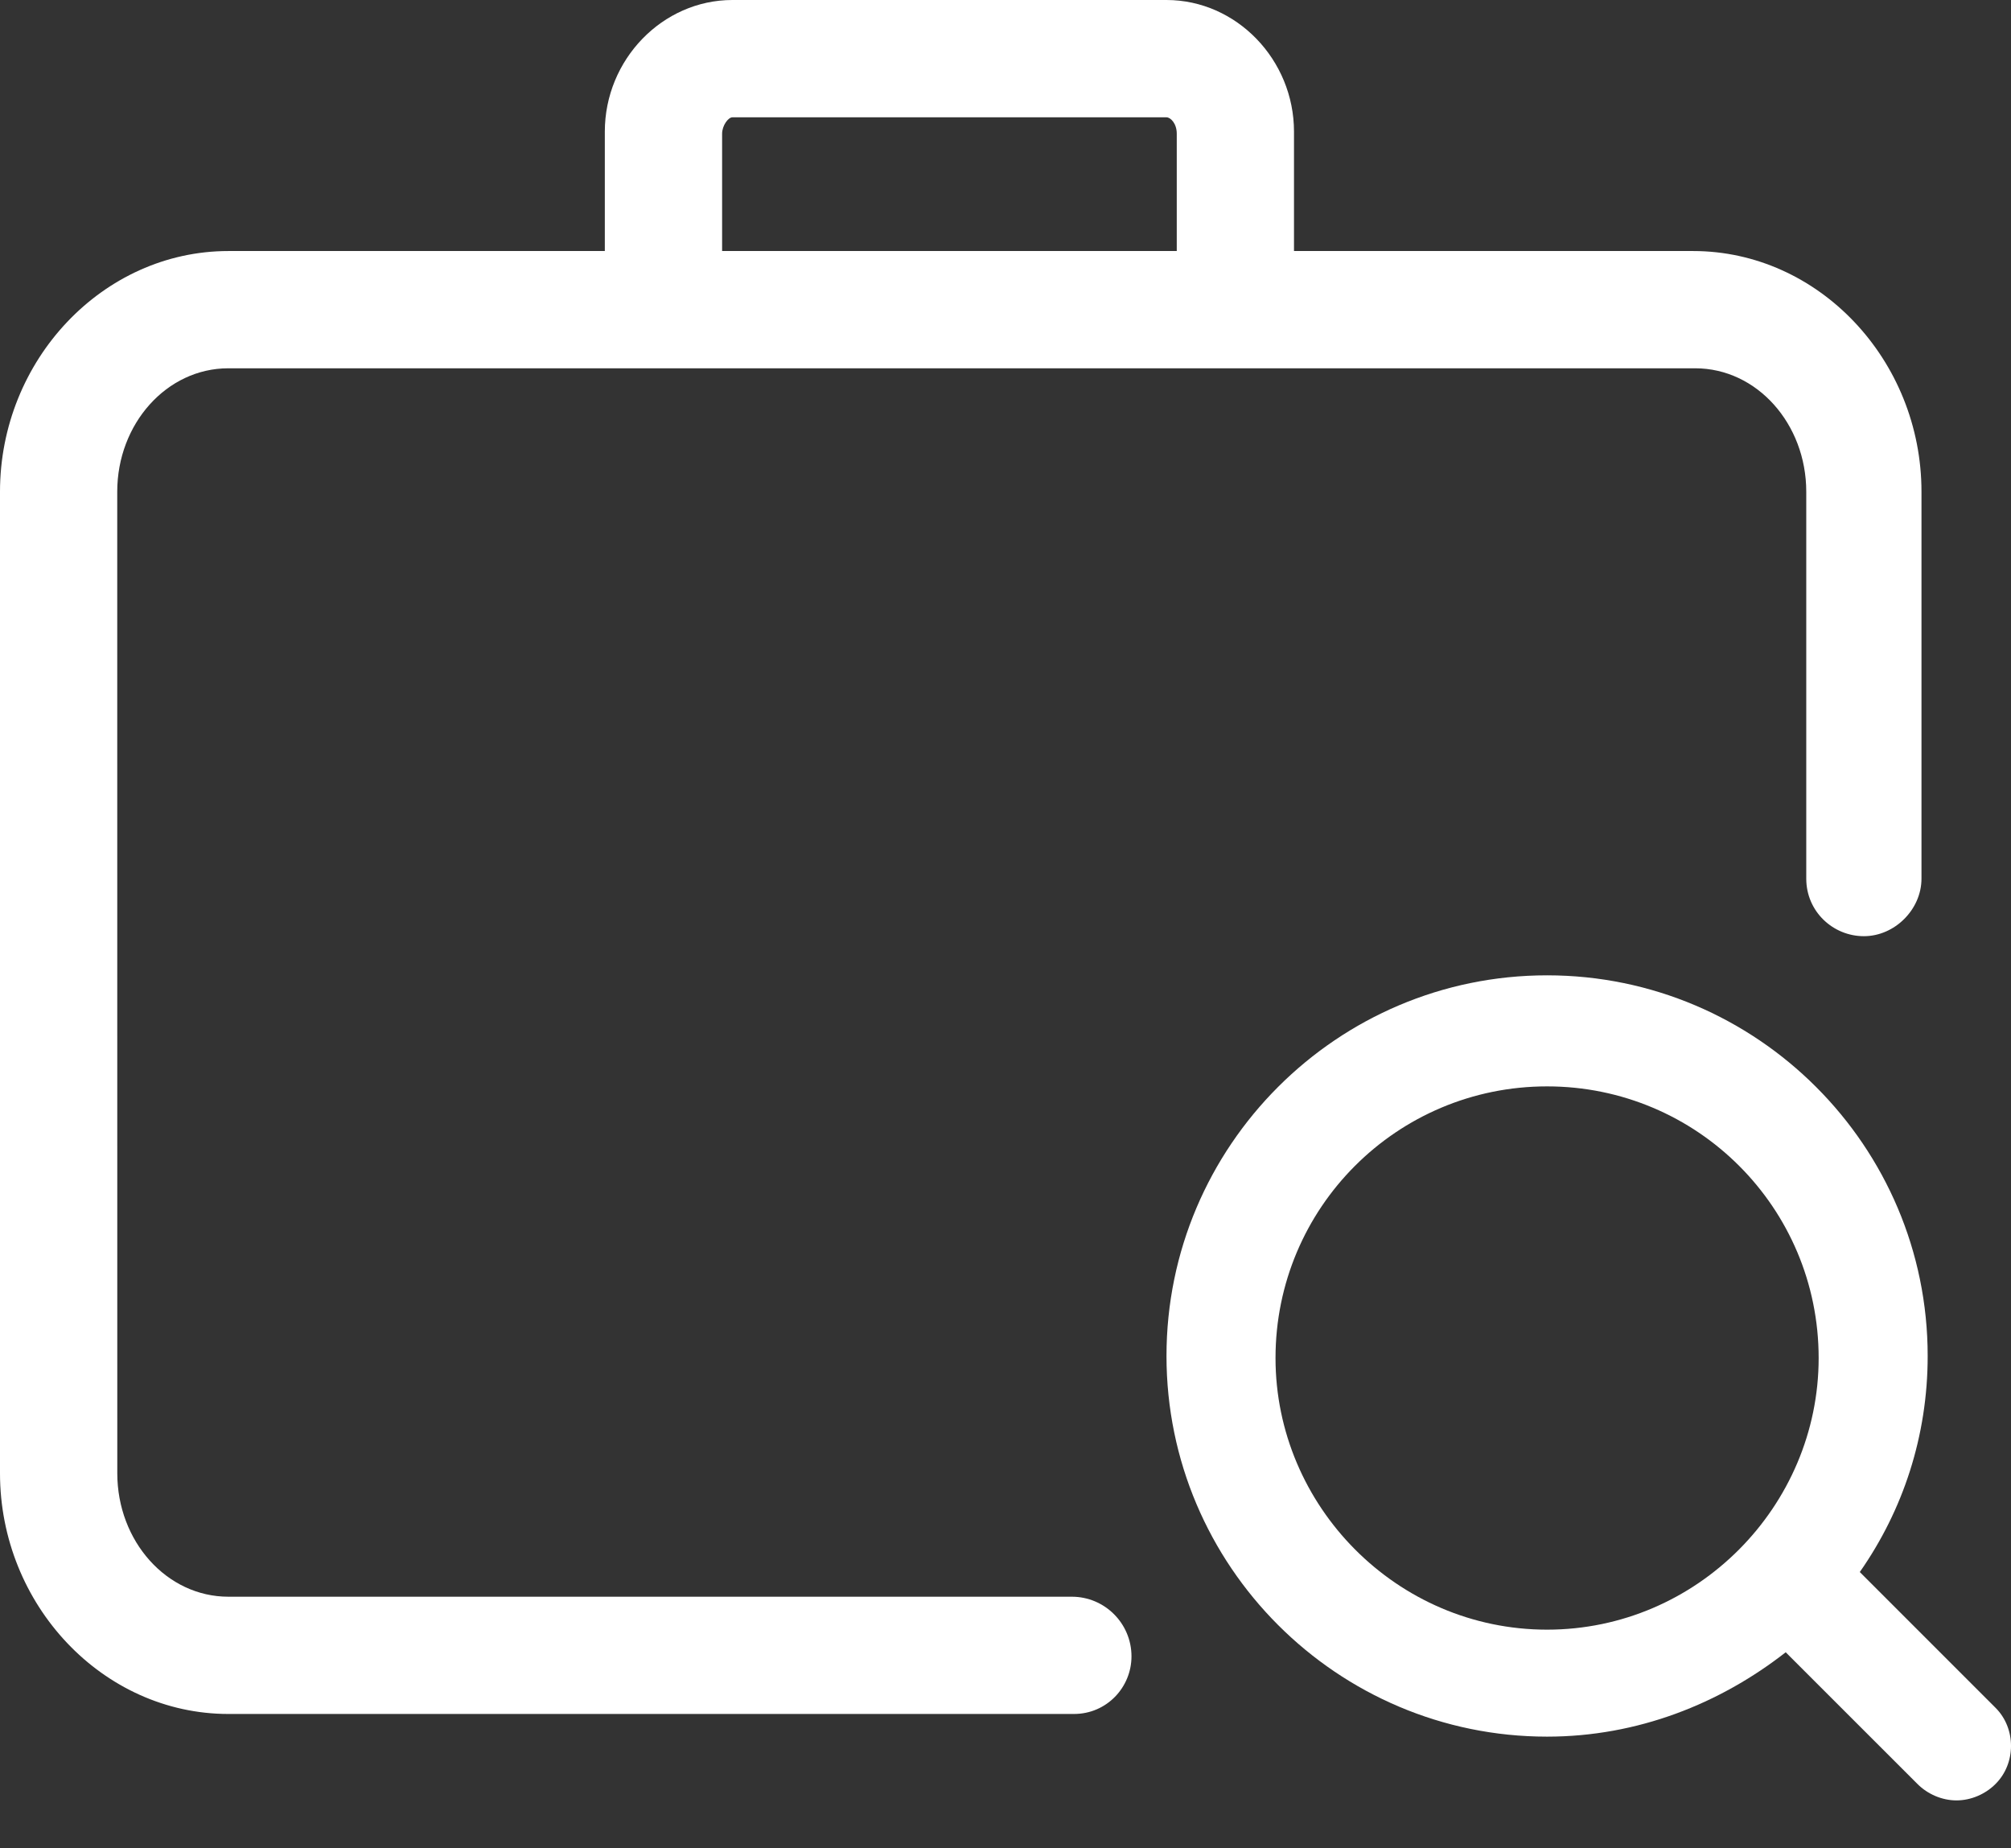
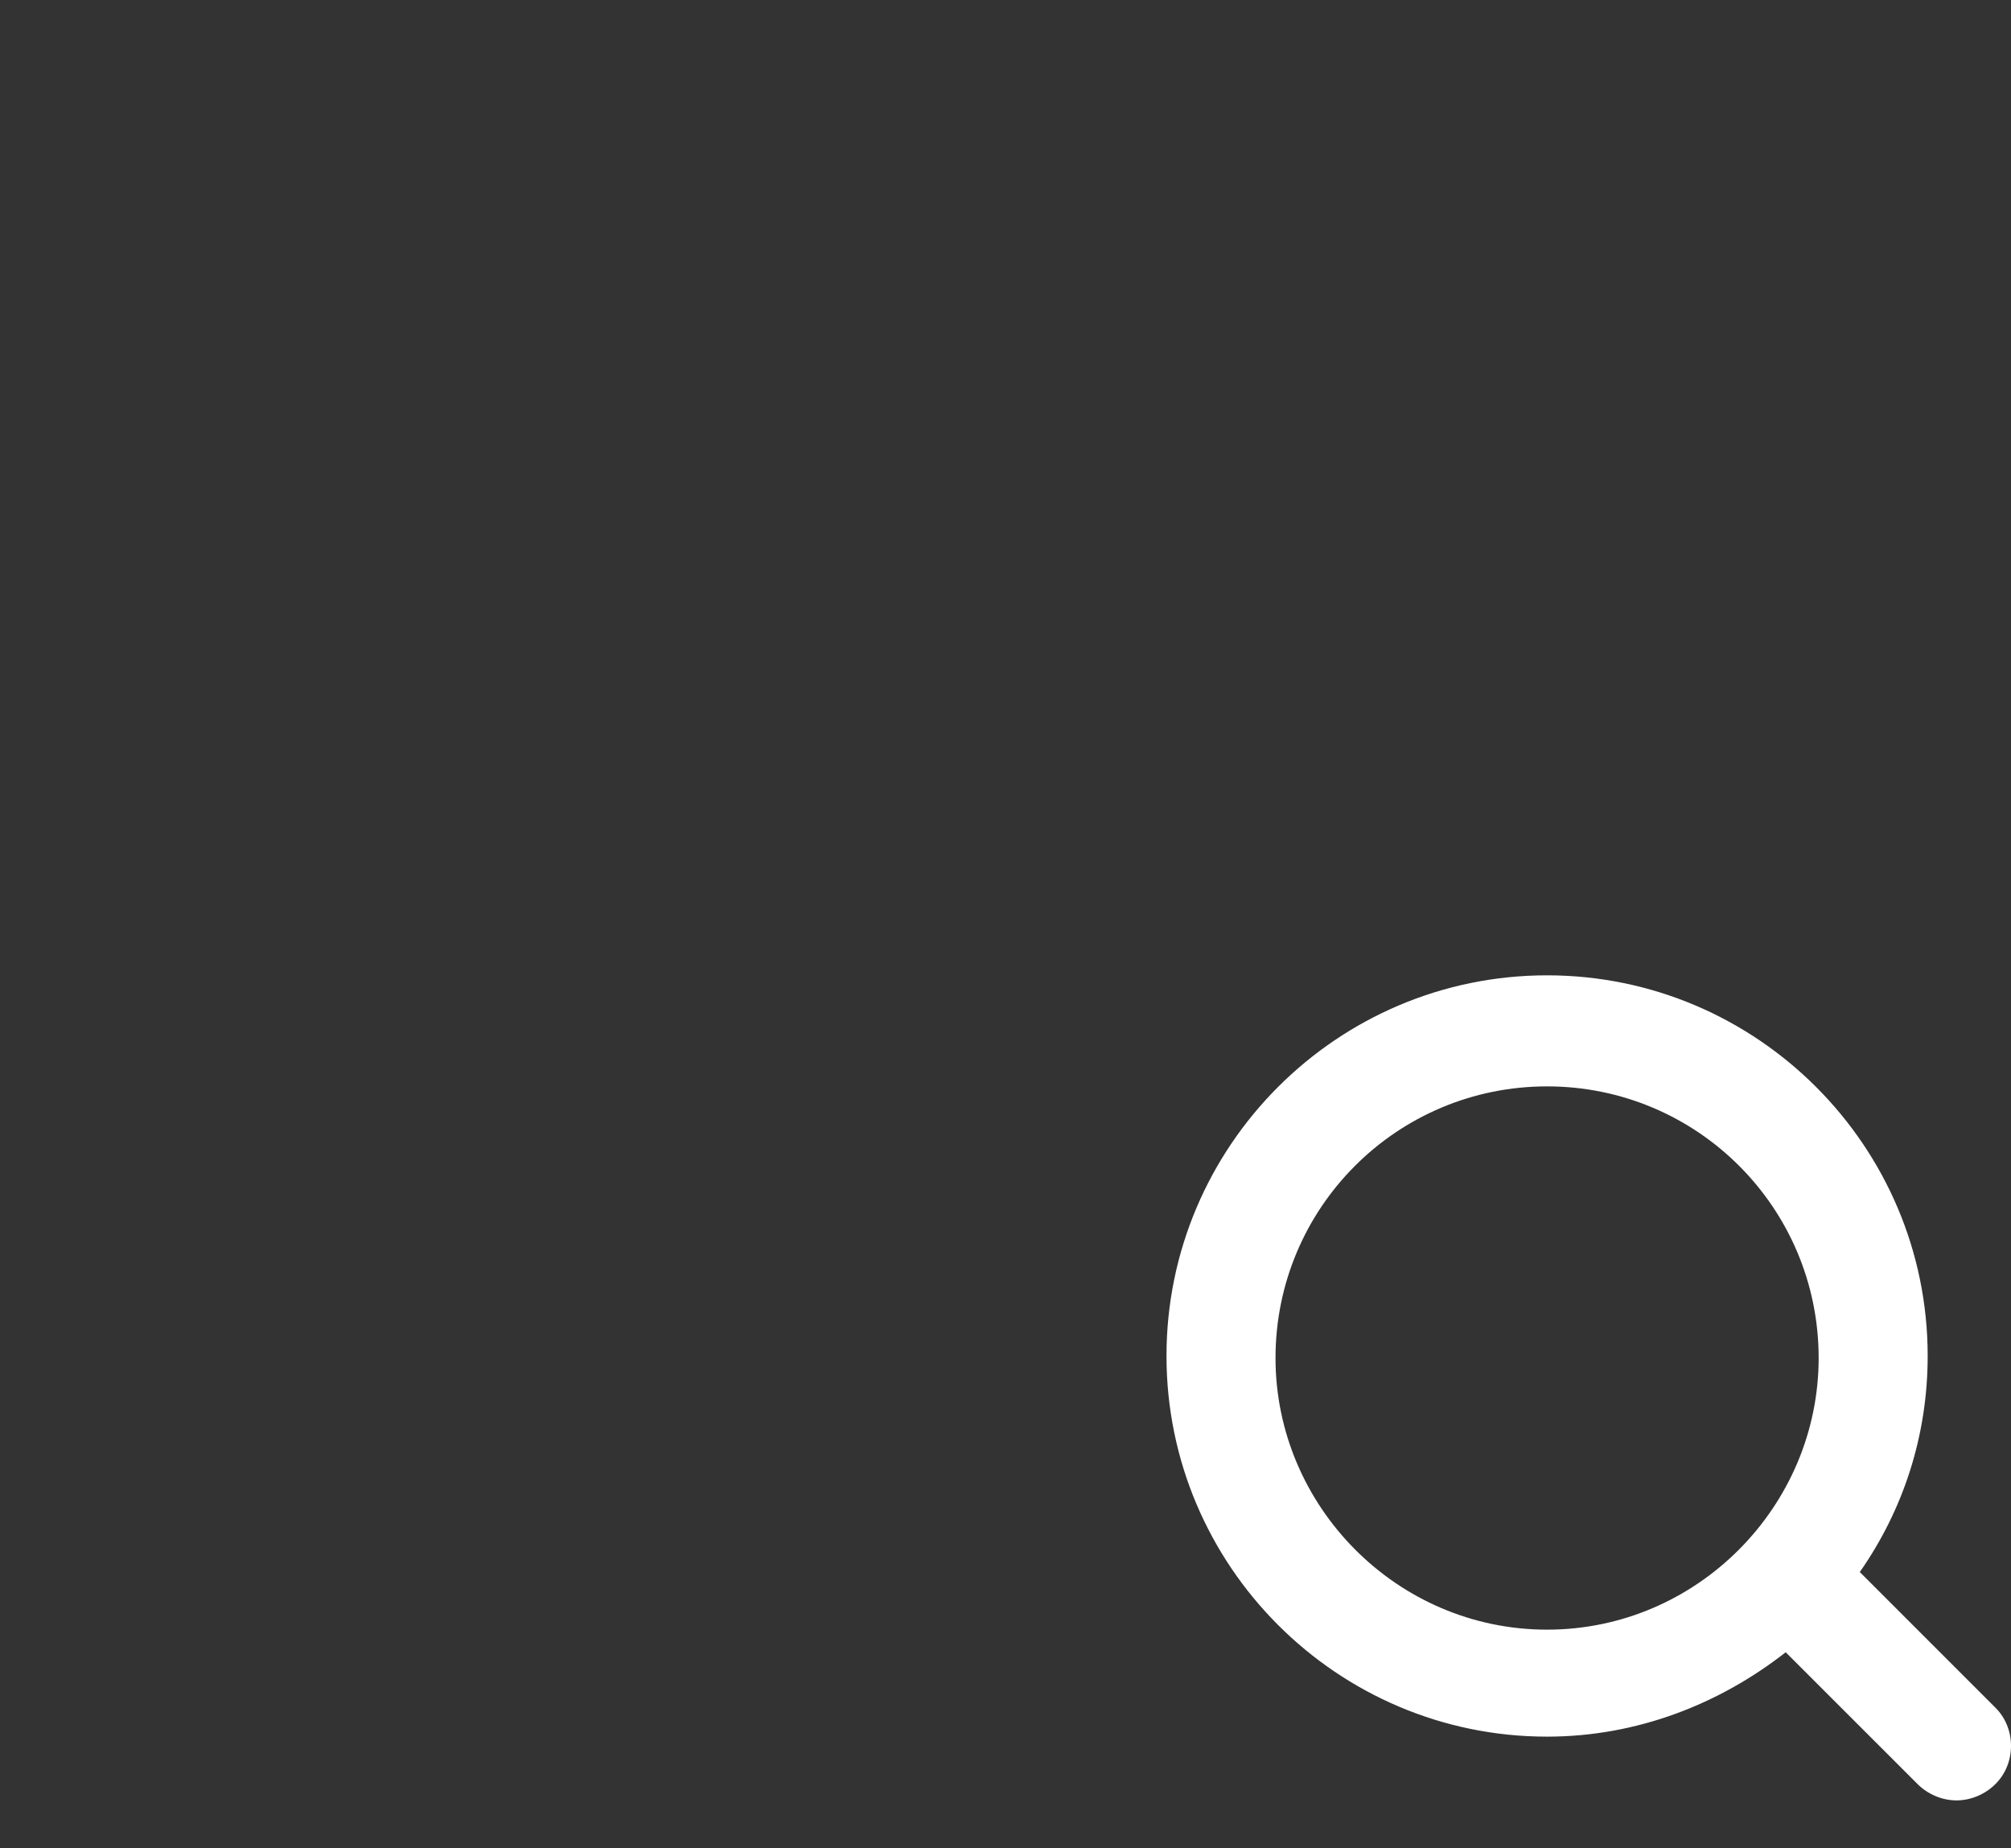
<svg xmlns="http://www.w3.org/2000/svg" width="37" height="34" viewBox="0 0 37 34" fill="none">
  <rect x="0" y="0" width="37" height="34" fill="#333333" stroke="none" />
  <path d="M36.716 31.417L34.218 28.919C35.013 27.783 35.467 26.42 35.467 24.944C35.467 21.083 32.325 17.942 28.464 17.942C24.603 17.942 21.462 21.083 21.462 24.944C21.462 28.805 24.603 31.947 28.464 31.947C30.13 31.947 31.644 31.341 32.855 30.395L35.278 32.817C35.467 33.007 35.732 33.12 35.997 33.12C36.262 33.12 36.527 33.007 36.716 32.817C37.095 32.439 37.095 31.795 36.716 31.417L36.716 31.417ZM28.464 29.979C25.701 29.979 23.468 27.707 23.468 24.982C23.468 22.219 25.701 19.985 28.464 19.985C31.227 19.985 33.461 22.219 33.461 24.982C33.461 27.707 31.227 29.979 28.464 29.979Z" fill="white" />
-   <path d="M19.721 29.373H4.202C3.066 29.373 2.158 28.351 2.158 27.102L2.157 9.046C2.157 7.797 3.066 6.775 4.201 6.775H31.189C32.325 6.775 33.233 7.797 33.233 9.046V16.163C33.233 16.768 33.725 17.222 34.293 17.222C34.861 17.222 35.353 16.73 35.353 16.163L35.353 9.046C35.353 6.624 33.461 4.618 31.152 4.618H23.808V2.422C23.808 1.098 22.749 0 21.462 0H13.475C12.188 0 11.128 1.098 11.128 2.422V4.618H4.202C1.893 4.618 0 6.624 0 9.046V27.102C0 29.524 1.893 31.53 4.202 31.53H19.759C20.364 31.53 20.818 31.038 20.818 30.47C20.818 29.865 20.326 29.373 19.721 29.373L19.721 29.373ZM13.286 2.46C13.286 2.309 13.399 2.158 13.475 2.158H21.462C21.537 2.158 21.651 2.271 21.651 2.46V4.618H13.286L13.286 2.46Z" fill="white" />
</svg>